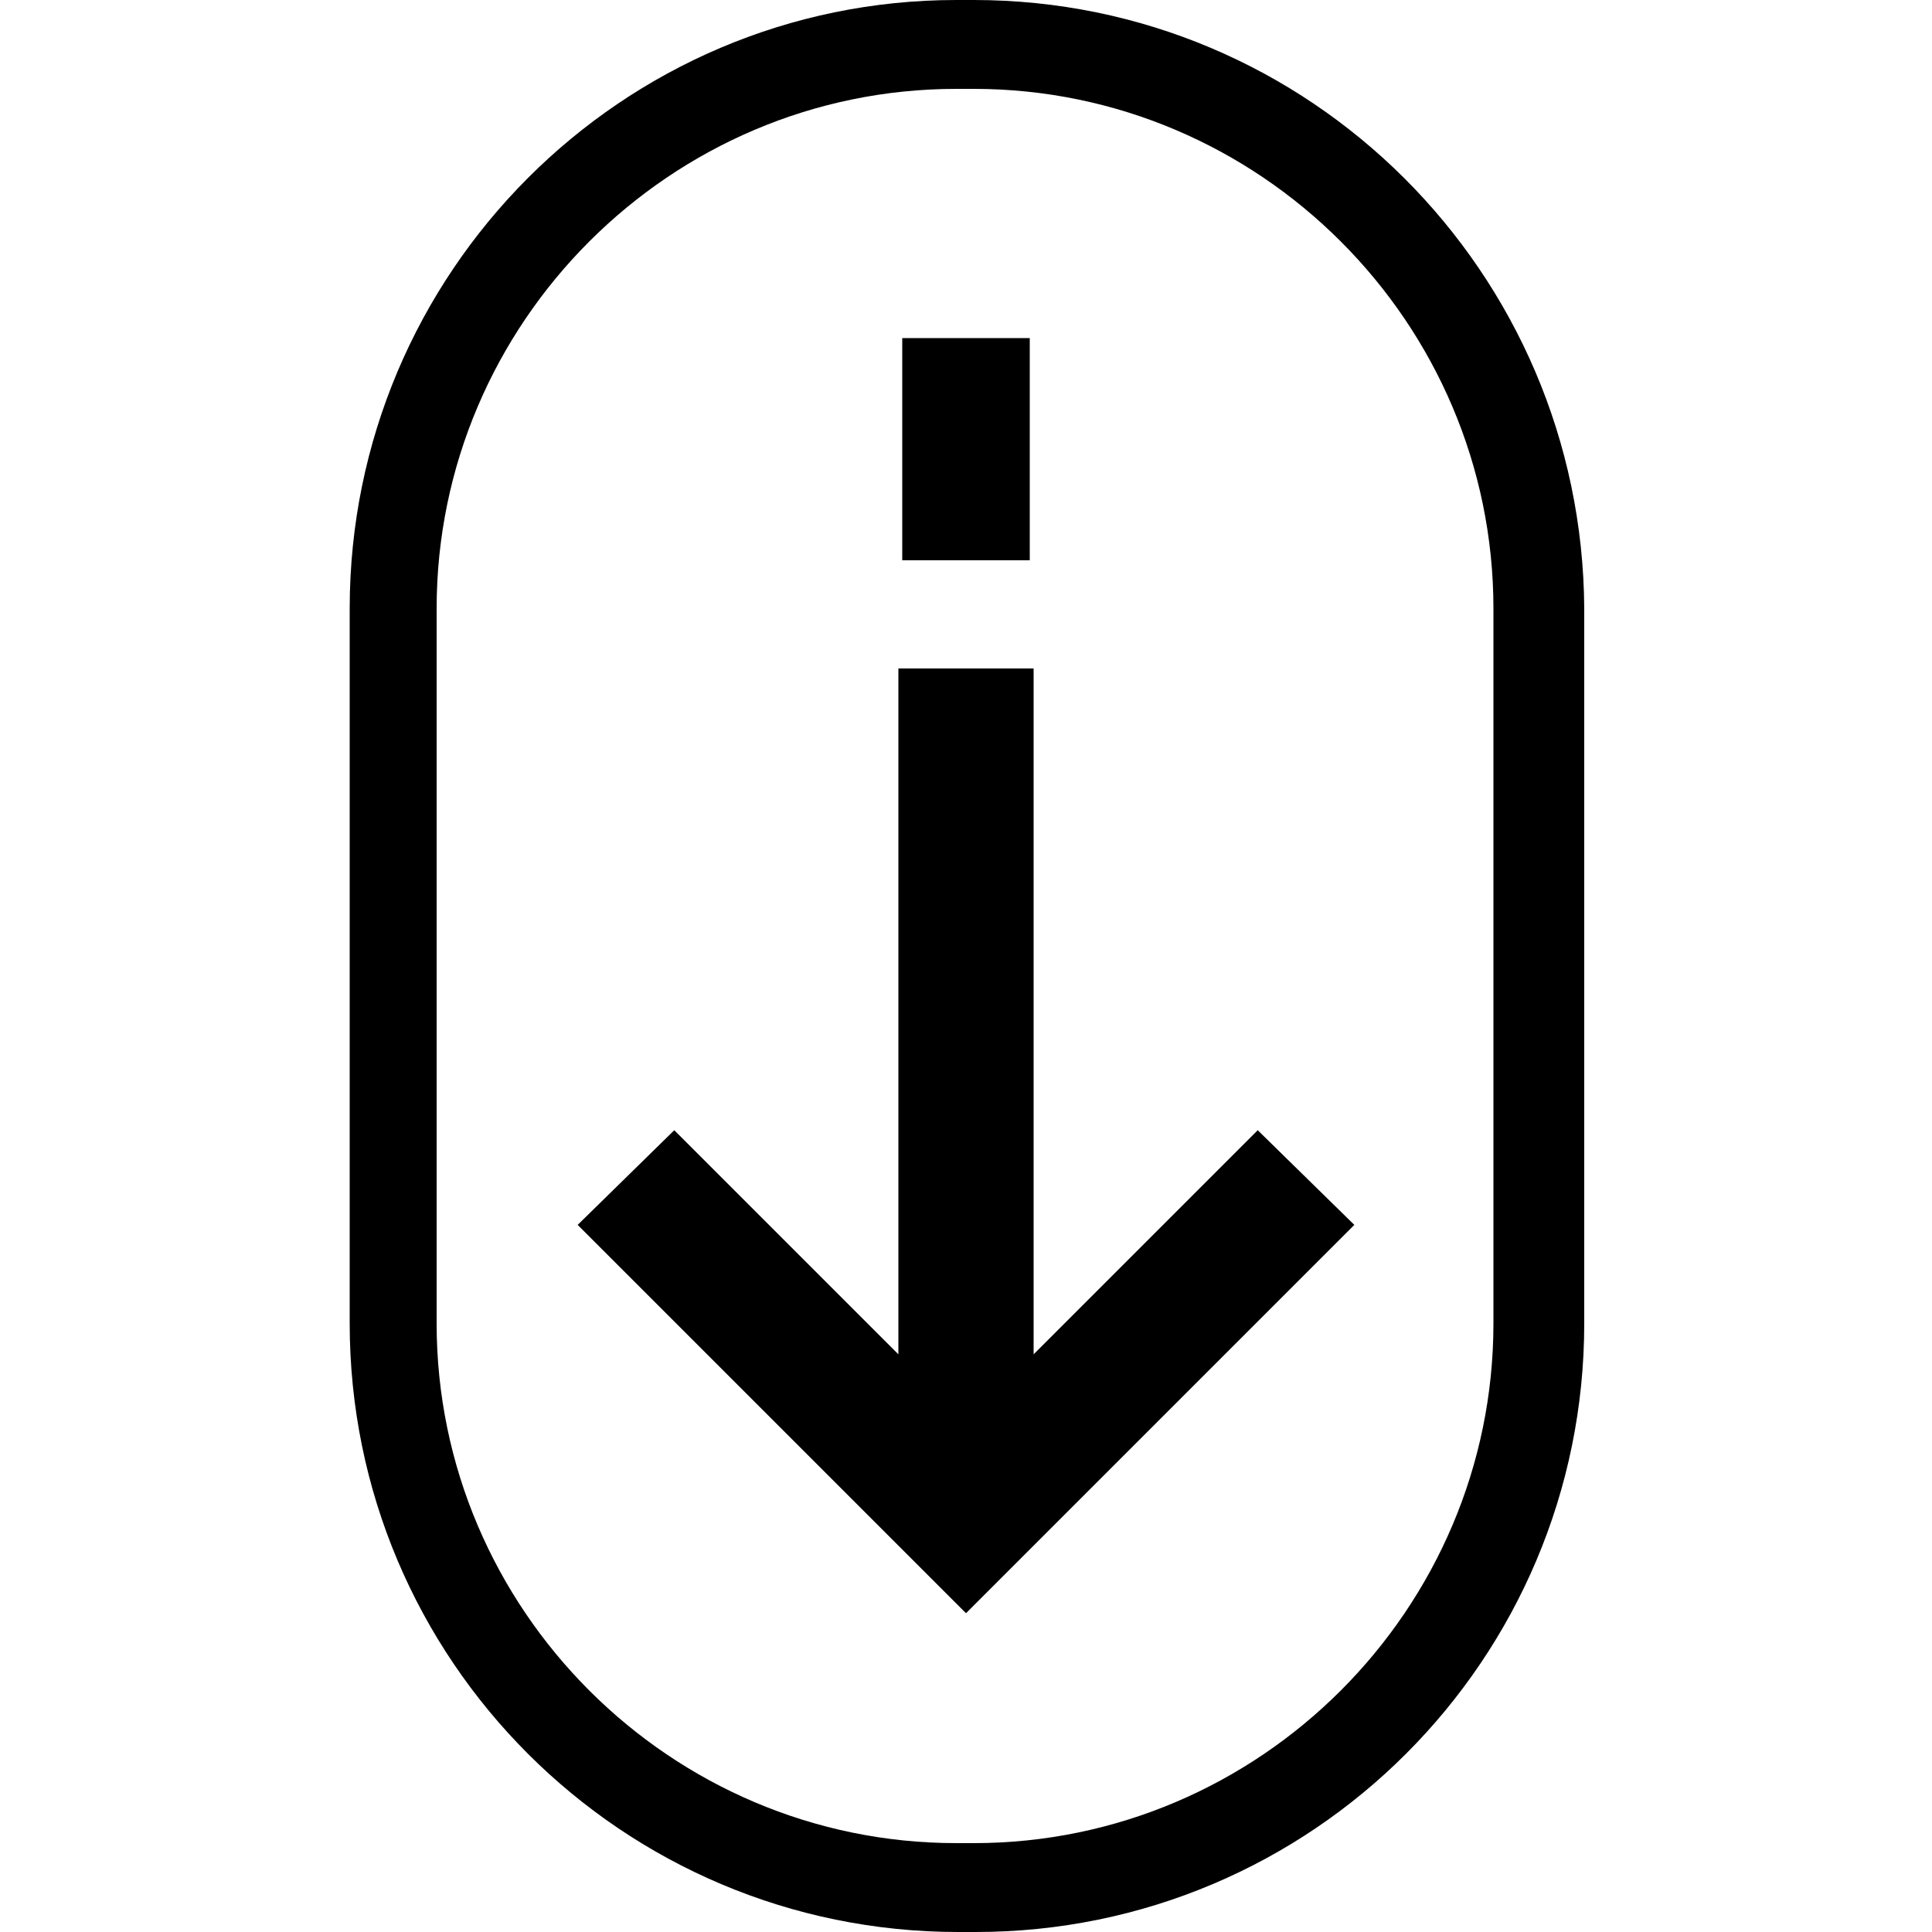
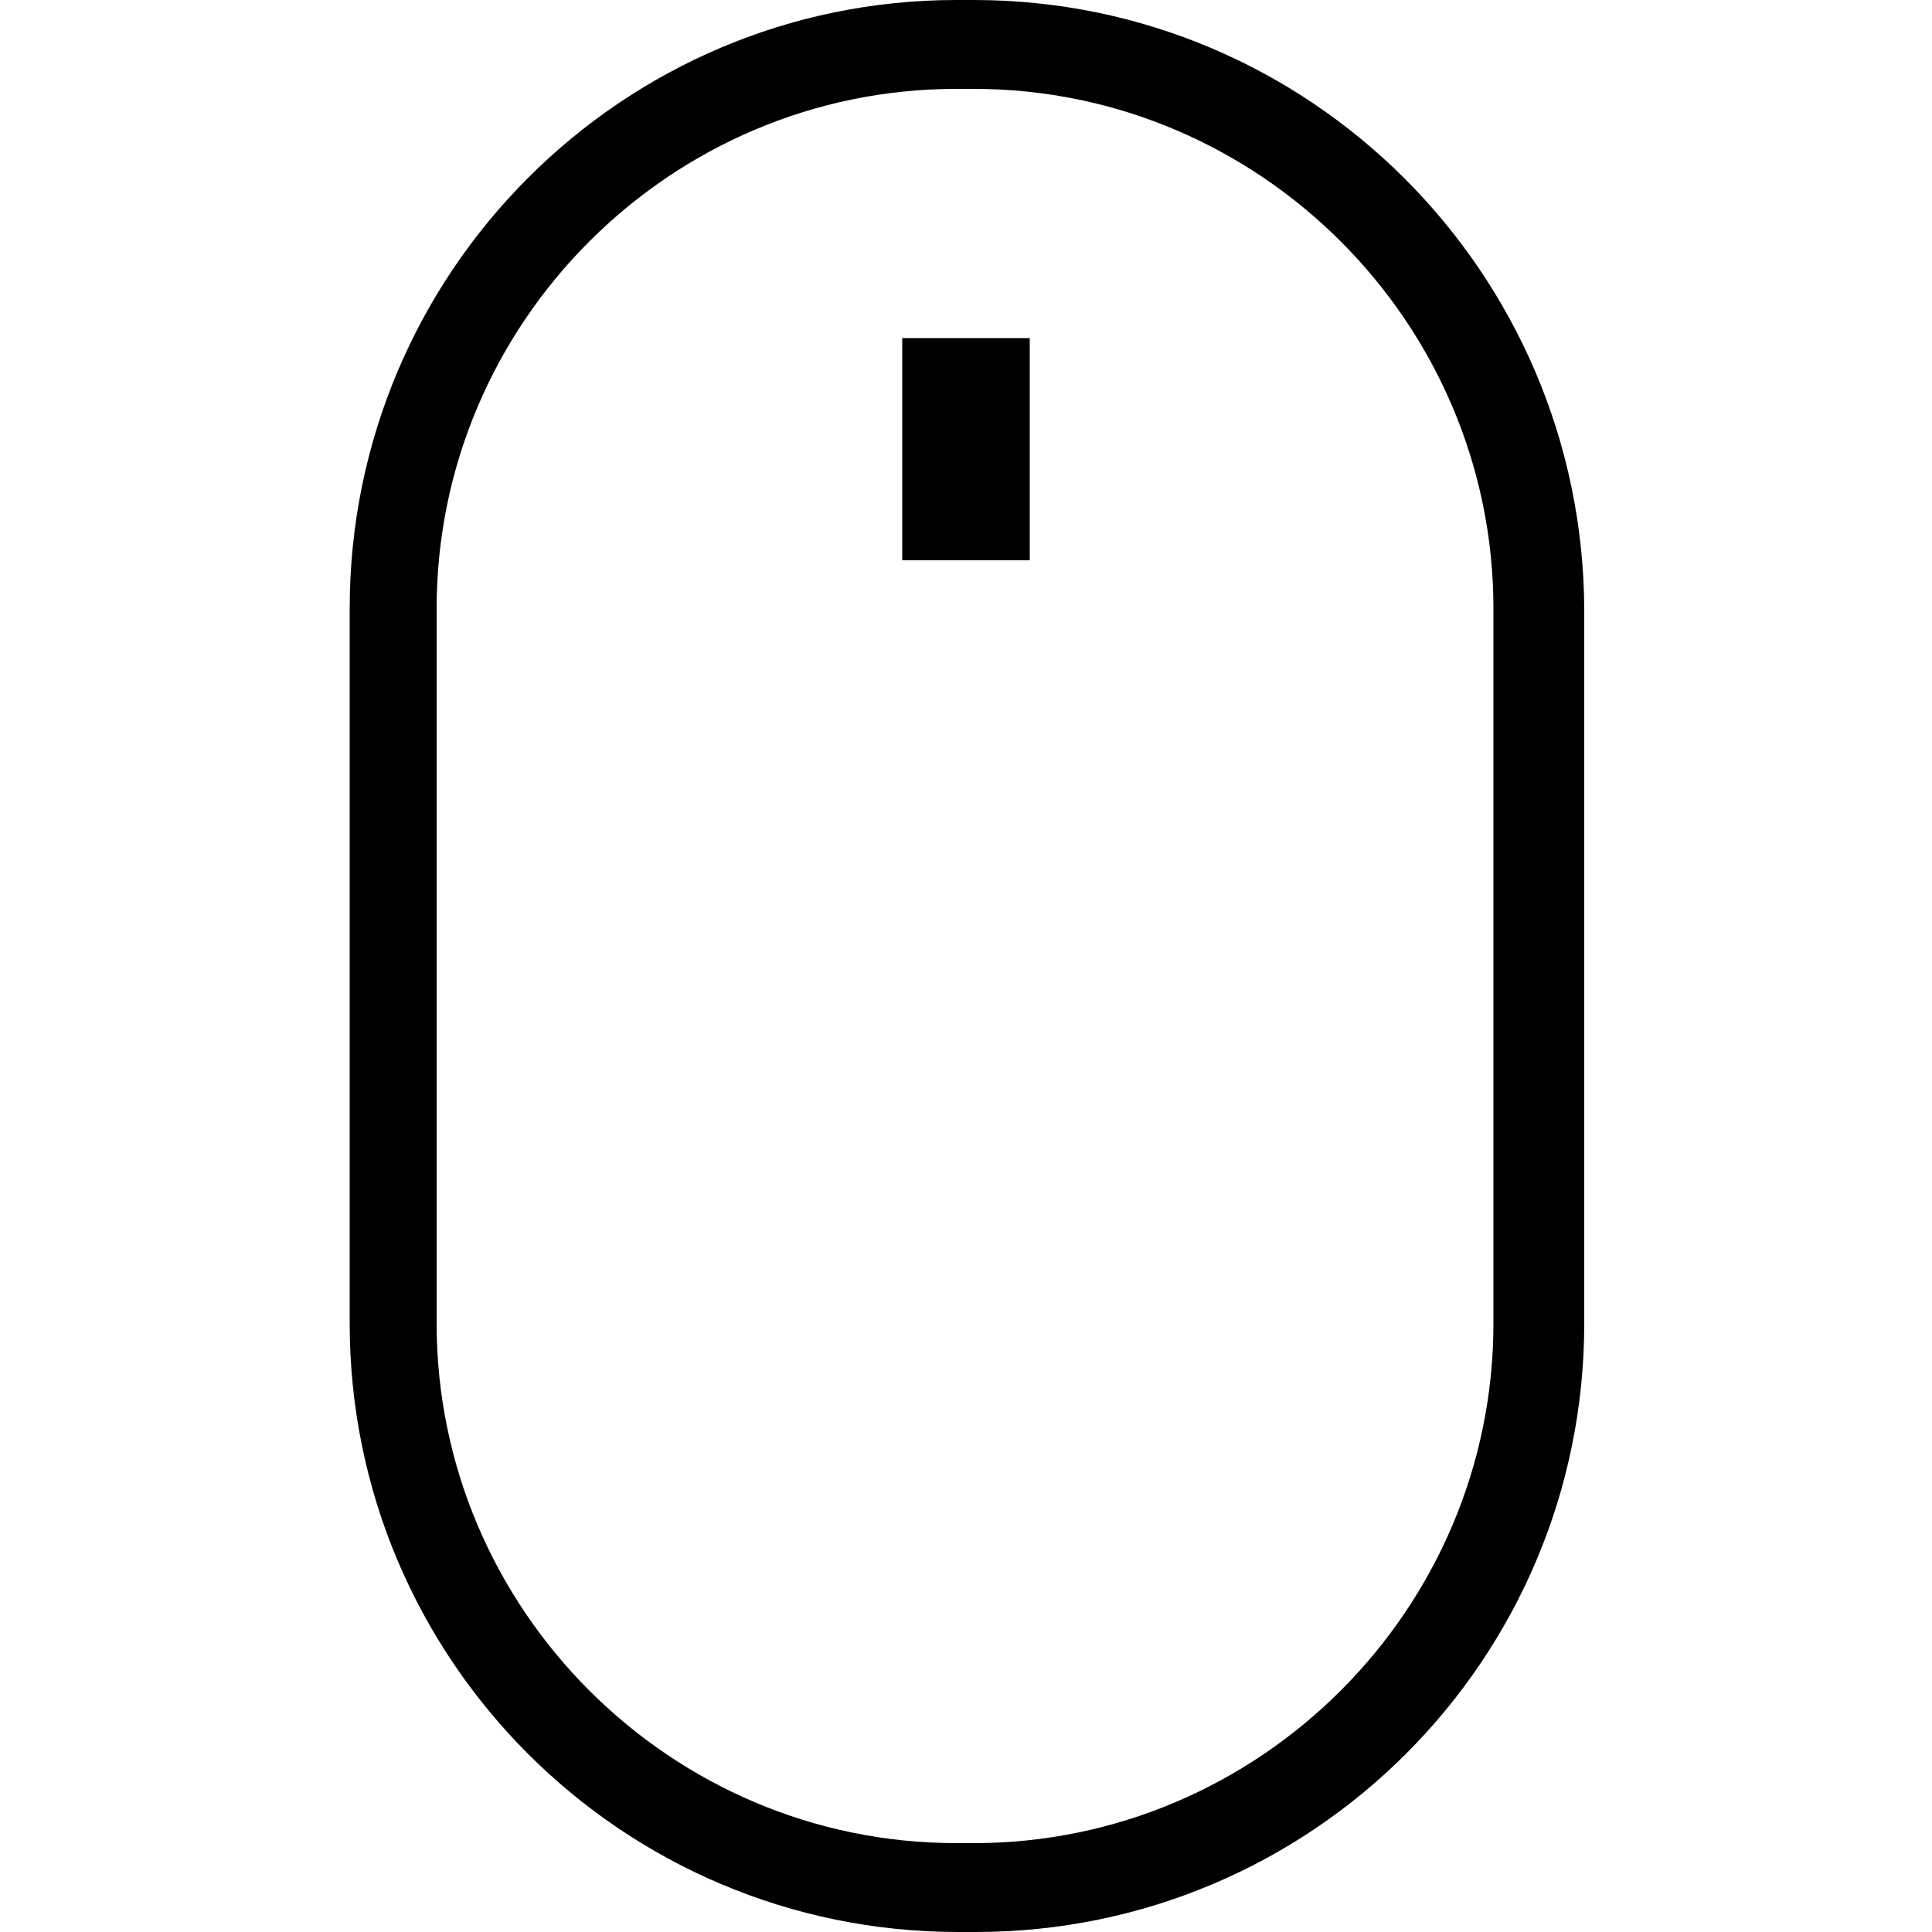
<svg xmlns="http://www.w3.org/2000/svg" version="1.1" id="图层_1" x="0px" y="0px" width="100px" height="100px" viewBox="0 0 100 100" style="enable-background:new 0 0 100 100;" xml:space="preserve">
  <style type="text/css">
	.st0{opacity:0.3;}
	.st1{fill-rule:evenodd;clip-rule:evenodd;}
	.st2{fill:#FFFFFF;}
</style>
  <g>
    <rect x="46.7" y="17.5" width="6.6" height="11.5" />
    <path d="M50.4,0h-0.9C32.2,0,18.1,14.1,18.1,31.5v37c0,17.4,14.1,31.5,31.5,31.5h0.9c17.4,0,31.5-14.1,31.5-31.5v-37   C81.9,14.1,67.8,0,50.4,0z M77.3,68.5c0,14.8-12.1,26.9-26.9,26.9h-0.9c-14.8,0-26.9-12.1-26.9-26.9v-37   c0-14.8,12.1-26.9,26.9-26.9h0.9c14.8,0,26.9,12.1,26.9,26.9V68.5z" />
-     <polygon points="53.5,70.1 53.5,34.6 46.5,34.6 46.5,70.1 34.9,58.5 29.9,63.4 50,83.5 70.1,63.4 65.1,58.5  " />
  </g>
</svg>